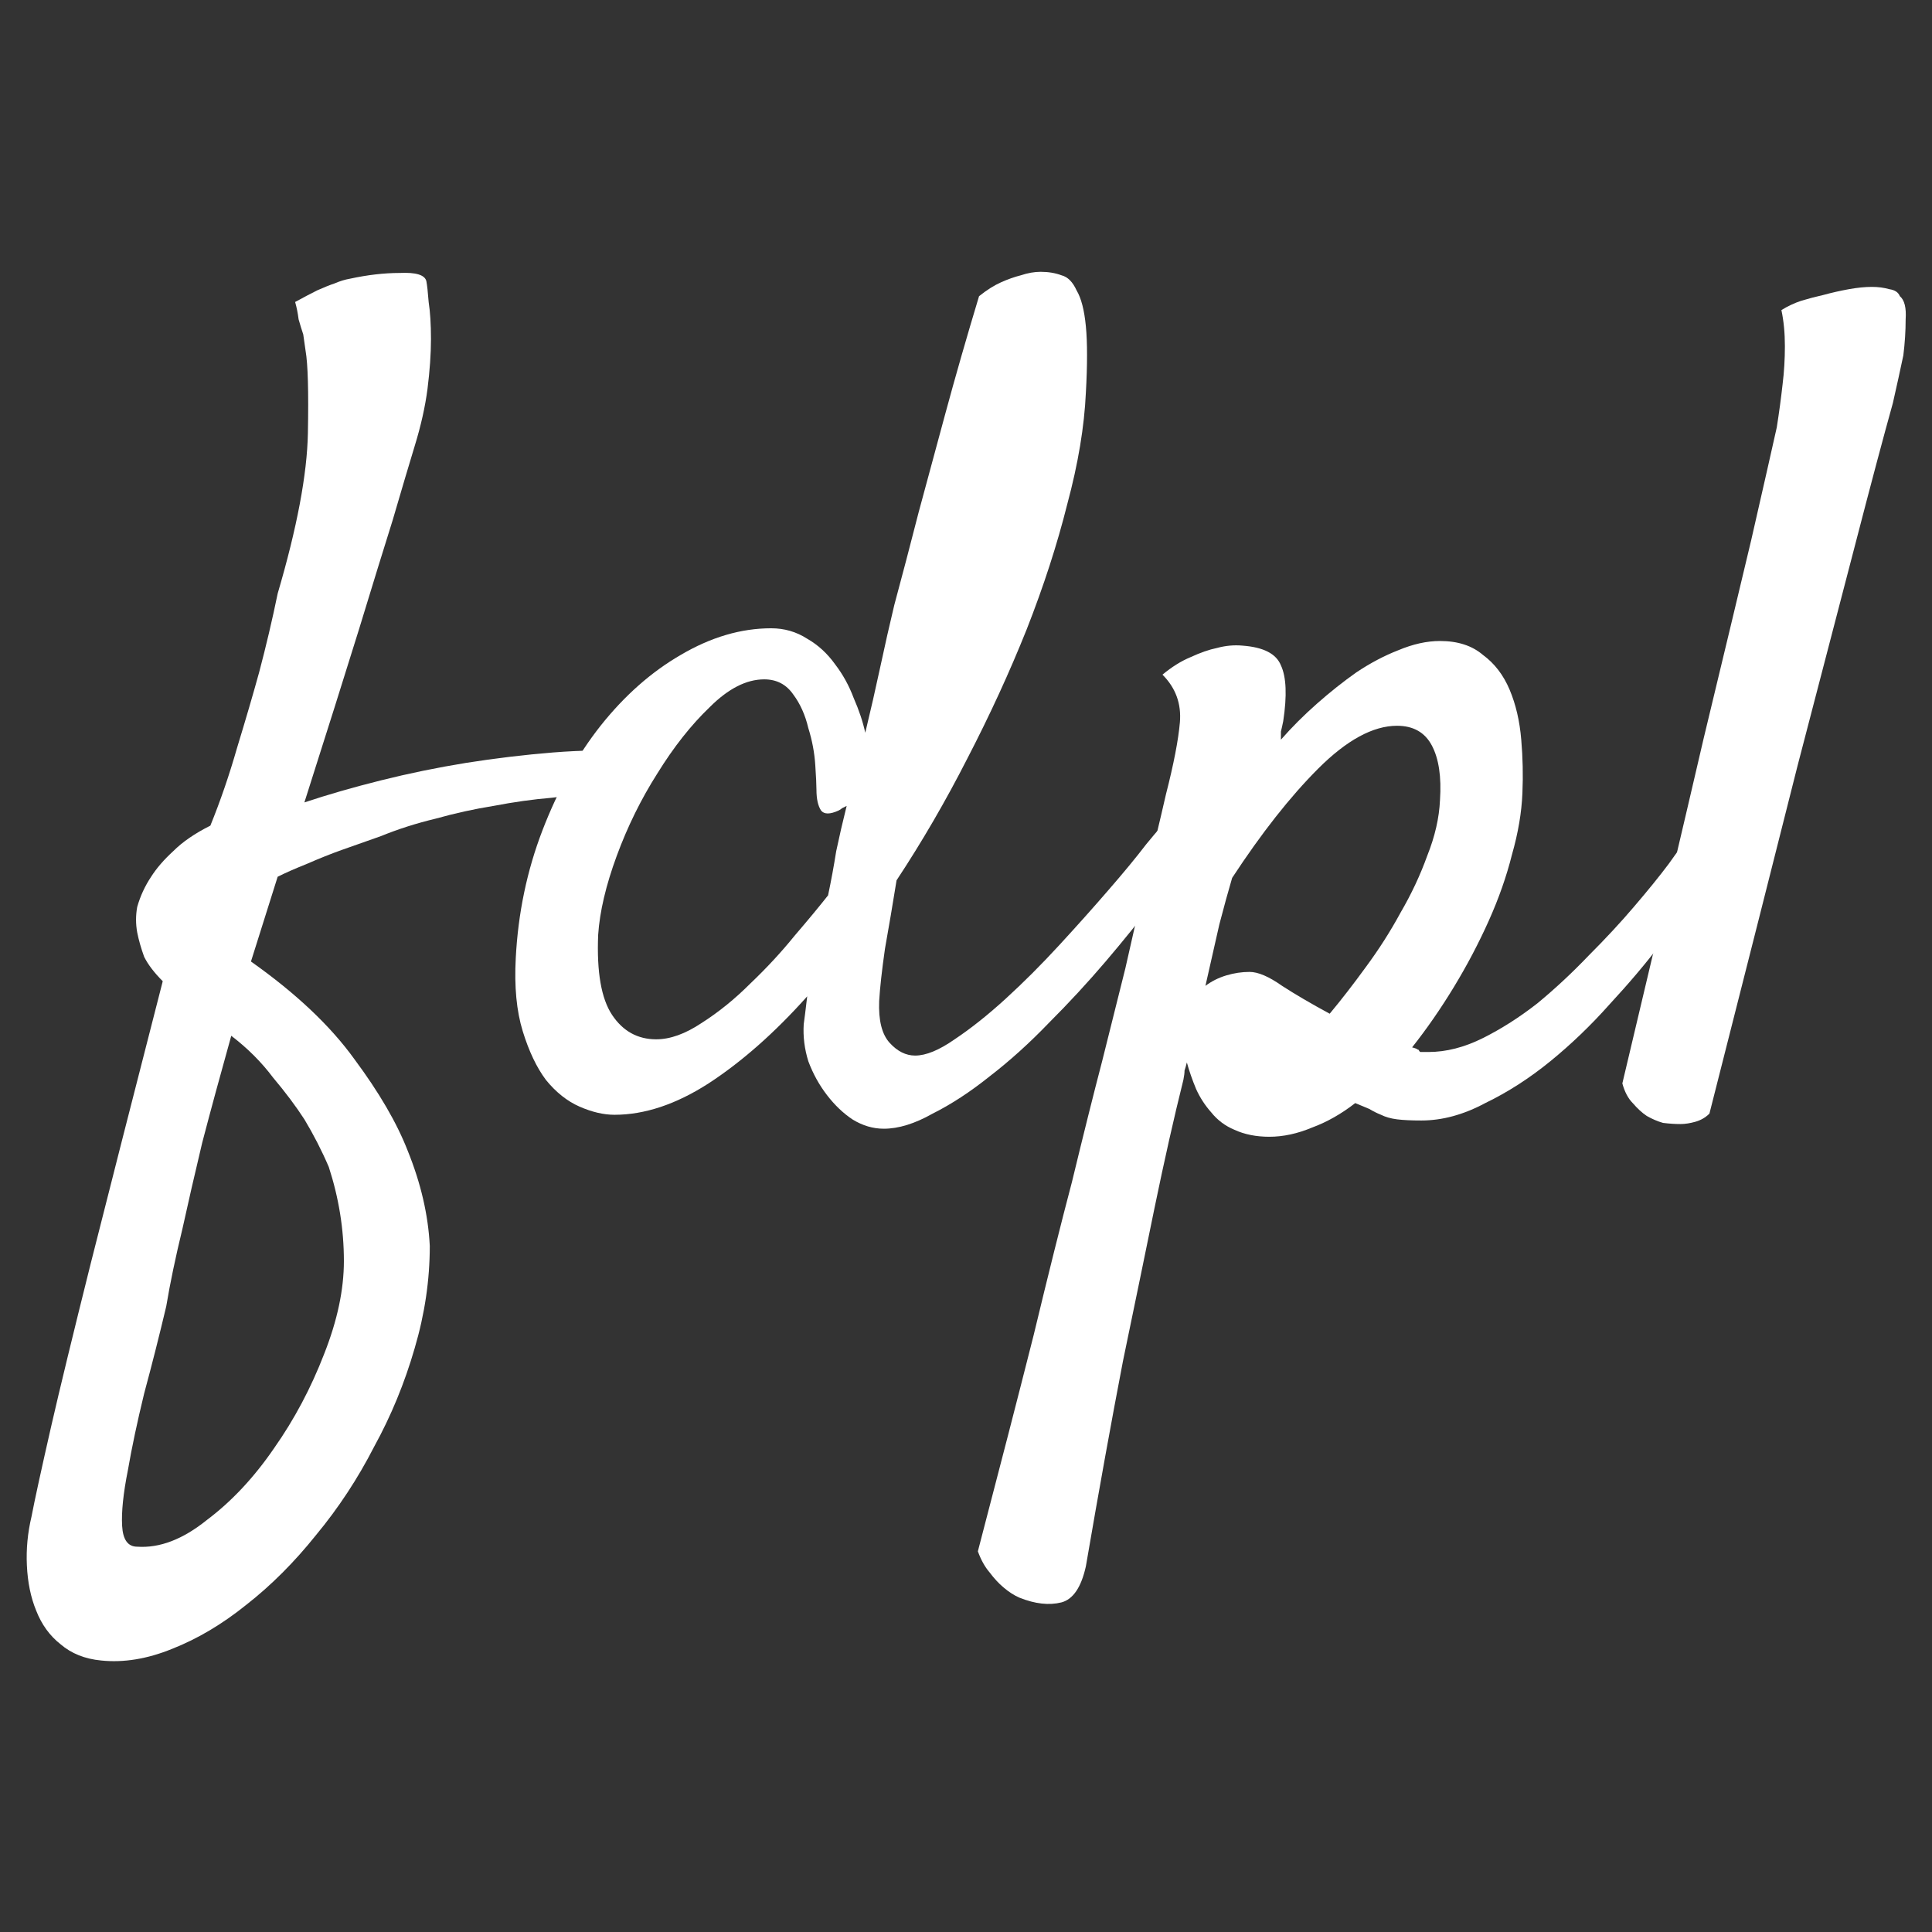
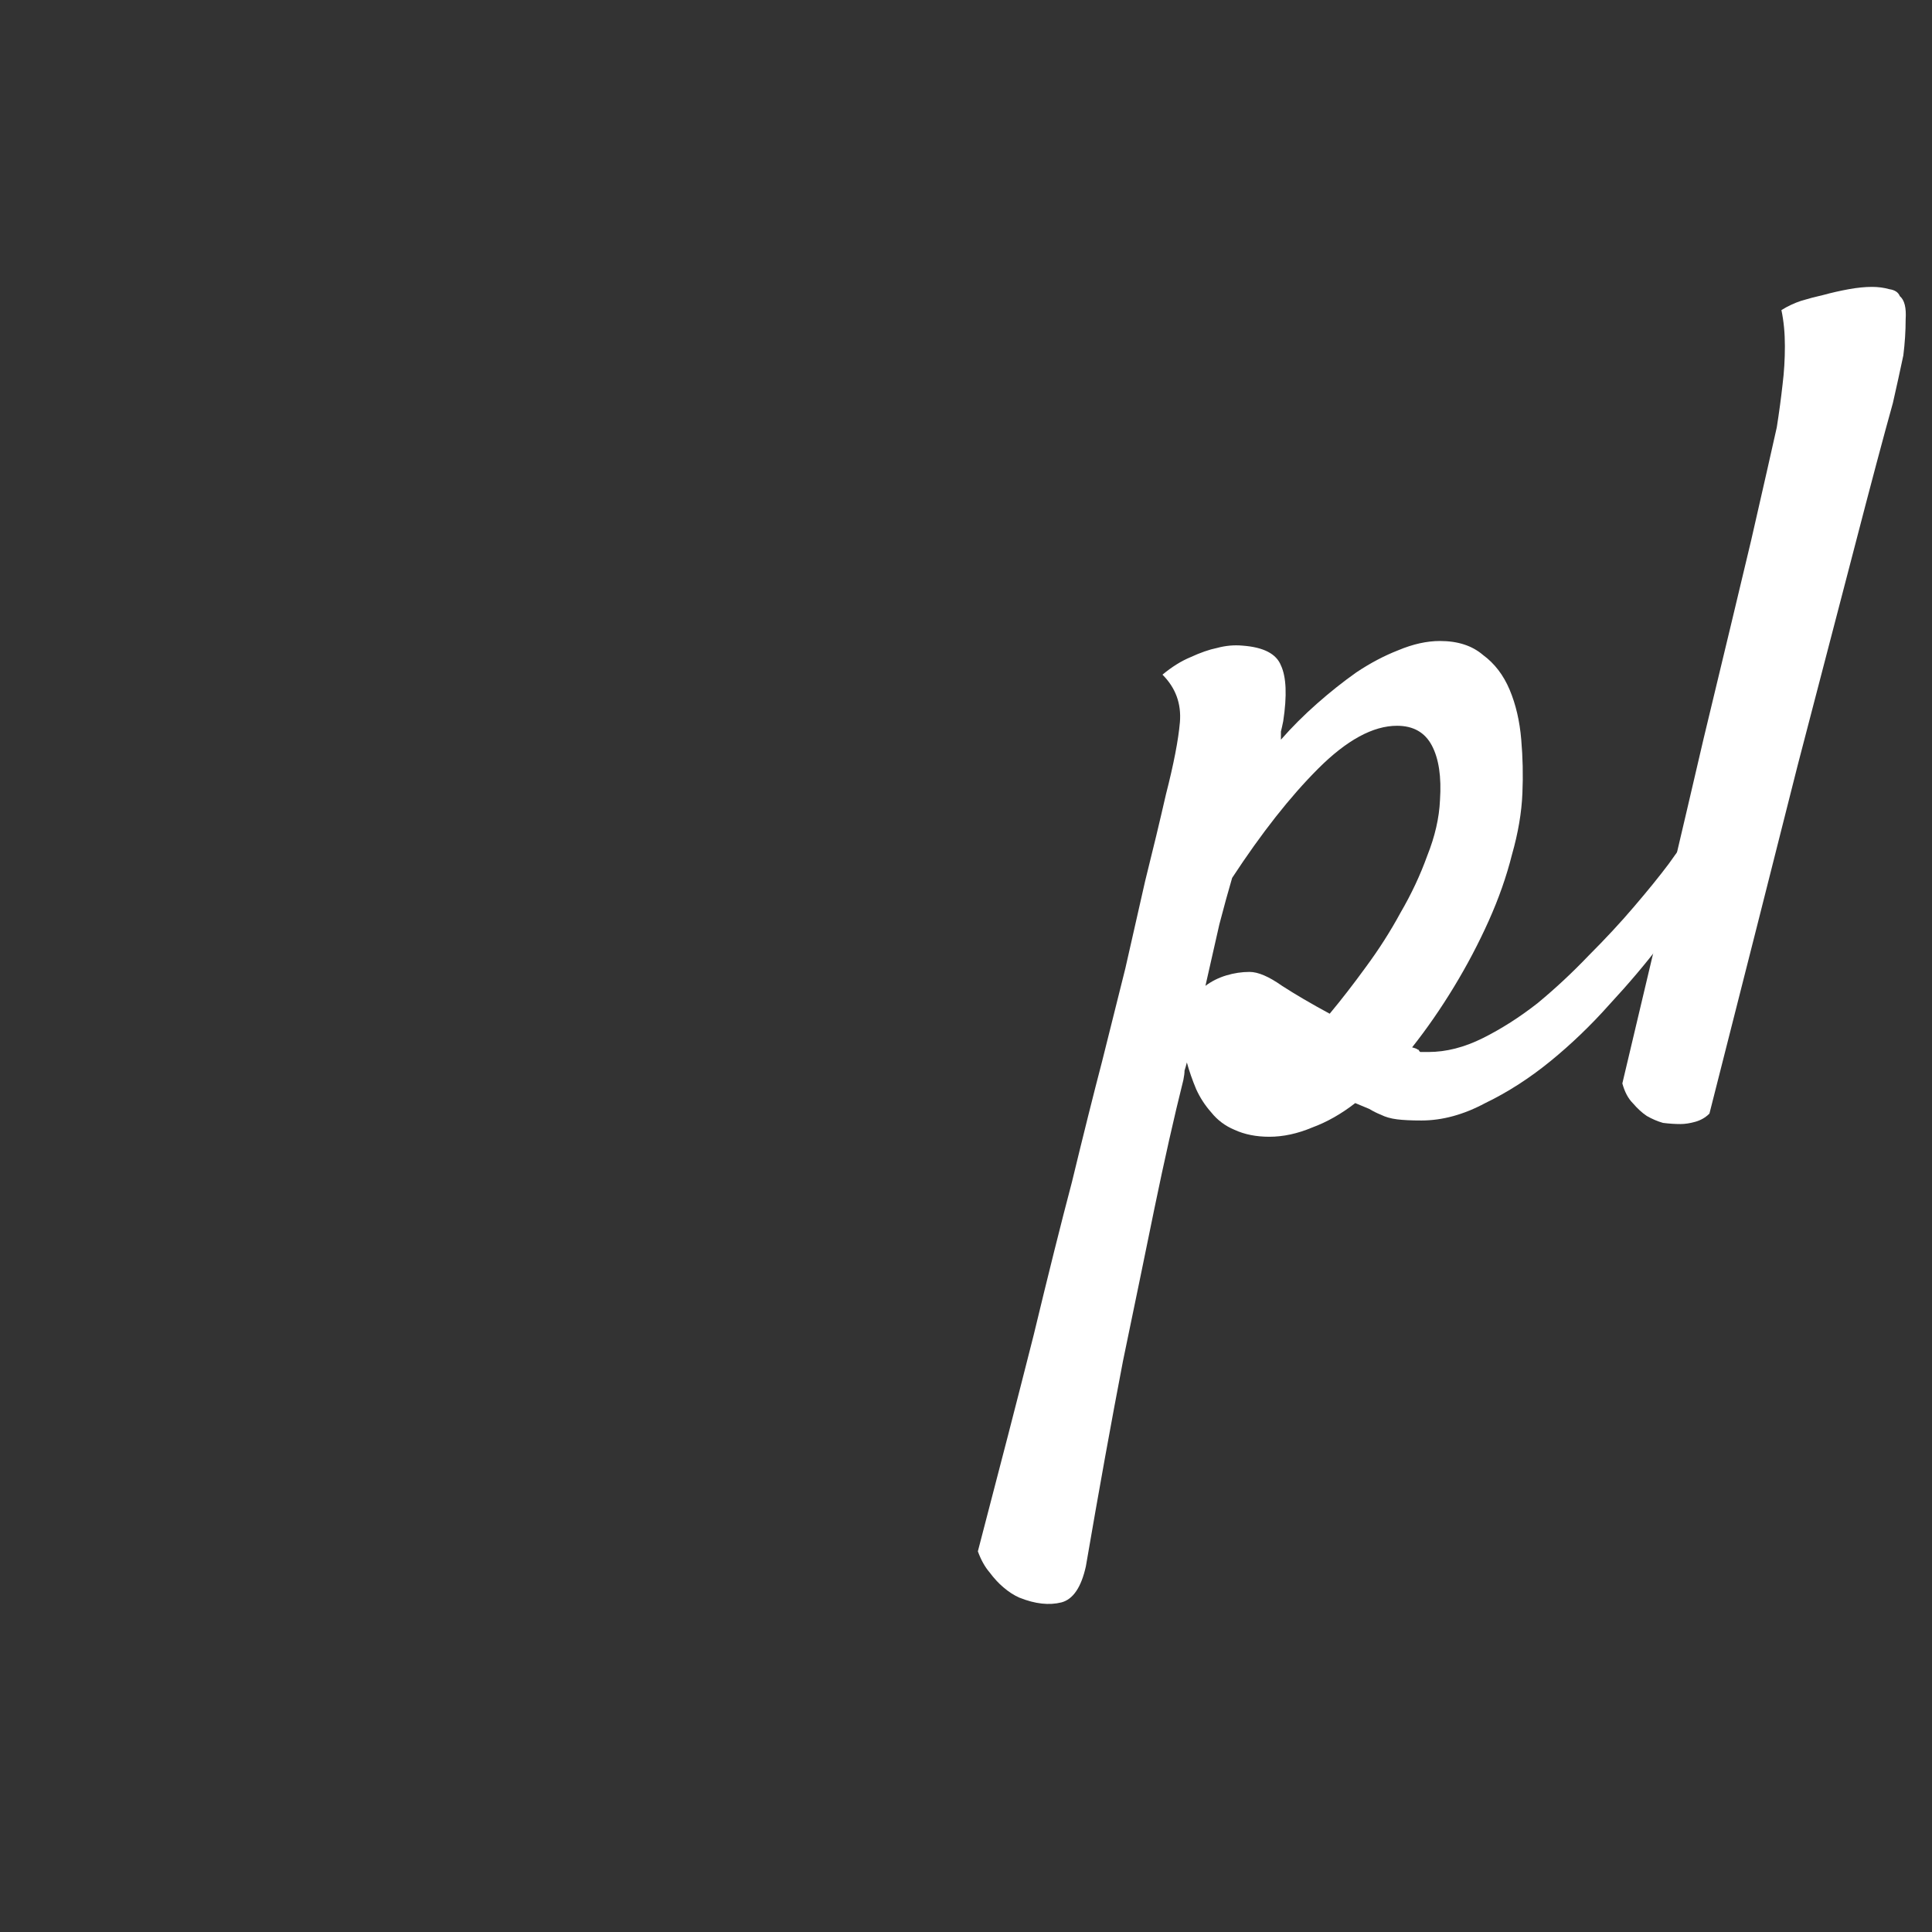
<svg xmlns="http://www.w3.org/2000/svg" height="256" width="256" version="1.1" viewBox="0 0 67.733 67.733">
  <rect x="0" y="0" width="67.733" height="67.733" fill="#333333" stroke="none" />
  <g transform="translate(0 -229.27)">
    <g aria-label="fdpl" transform="matrix(.423 0 0 .423 3.579 195.36)" stroke-width=".513" fill="#fff">
-       <path d="m5.028 161.49q-1.059-1.059-1.54-2.021-0.385-1.059-0.577-2.021-0.192-1.059 0-2.117 0.385-1.347 1.155-2.502 0.674-1.059 1.829-2.117 1.155-1.155 3.079-2.117 1.251-3.079 2.213-6.448 1.059-3.464 1.829-6.255 0.866-3.272 1.54-6.544 2.406-8.18 2.502-13.28 0.096-5.197-0.192-6.833-0.096-0.674-0.192-1.347-0.192-0.577-0.385-1.251-0.096-0.77-0.289-1.444 1.059-0.577 1.829-0.962 0.866-0.385 1.444-0.577 0.674-0.289 1.251-0.385 2.213-0.481 4.138-0.481 2.021-0.096 2.213 0.674 0.096 0.481 0.192 1.732 0.192 1.251 0.192 3.079t-0.289 4.138q-0.289 2.213-1.059 4.715-0.674 2.213-1.829 6.159-1.059 3.368-2.791 9.046-1.732 5.582-4.523 14.339 2.887-0.962 6.351-1.829 3.464-0.866 7.025-1.444 3.657-0.577 7.218-0.866 3.657-0.289 6.736-0.096 0.577 0 0.77 0.577 0.289 0.481 0 1.059-0.192 0.577-1.059 1.155-0.77 0.481-2.31 0.577-1.925 0.192-4.234 0.481-2.31 0.192-4.812 0.674-2.406 0.385-4.812 1.059-2.406 0.577-4.523 1.444-1.636 0.577-3.272 1.155-1.347 0.481-2.887 1.155-1.444 0.577-2.406 1.059l-2.213 7.025q5.582 3.946 8.565 8.084 3.079 4.138 4.427 7.603 1.636 4.042 1.829 7.891 0 4.234-1.251 8.469-1.251 4.331-3.368 8.18-2.021 3.946-4.812 7.314-2.695 3.368-5.774 5.774-2.983 2.406-6.159 3.657-3.079 1.251-5.87 0.962-2.021-0.192-3.368-1.347-1.347-1.059-2.021-2.791-0.674-1.636-0.77-3.753-0.096-2.021 0.385-4.042 0.385-2.021 1.636-7.506 1.059-4.619 3.272-13.473 2.213-8.757 5.967-23.385zm5.678 4.523q-1.347 4.812-2.406 8.854-0.962 4.042-1.636 7.121-0.866 3.561-1.347 6.448-0.866 3.657-1.829 7.218-0.866 3.561-1.347 6.351-0.577 2.887-0.481 4.619 0.096 1.732 1.251 1.732 2.791 0.192 5.774-2.213 3.079-2.31 5.582-5.967 2.502-3.561 4.138-7.795 1.636-4.138 1.636-7.699 0-3.946-1.251-7.795-0.866-2.021-2.021-3.946-1.059-1.636-2.598-3.464-1.444-1.925-3.464-3.464z" />
-       <path d="m65.848 153.12q-0.481 2.983-0.962 5.678-0.385 2.695-0.481 4.331-0.096 2.406 0.866 3.464 0.962 1.059 2.117 1.059 1.347 0 3.272-1.347 2.021-1.347 4.234-3.368t4.427-4.427 4.042-4.523q1.925-2.213 3.176-3.849 1.347-1.636 1.829-2.117 0.577-0.577 1.155-0.674 0.674-0.096 1.059 0.192 0.385 0.289 0.385 1.059 0 0.77-0.77 1.925-1.155 1.829-2.983 4.331-1.829 2.406-4.042 5.004t-4.715 5.1q-2.406 2.502-4.908 4.427-2.406 1.925-4.715 3.079-2.213 1.251-4.042 1.251-1.347 0-2.598-0.77-1.155-0.77-2.117-2.021-0.962-1.251-1.54-2.791-0.481-1.54-0.385-3.079 0.096-0.674 0.289-2.31-4.042 4.523-8.18 7.218-4.042 2.598-7.795 2.598-1.347 0-2.887-0.674-1.54-0.674-2.791-2.213-1.155-1.54-1.925-4.042-0.77-2.502-0.577-6.063 0.289-5.582 2.213-10.586 1.925-5.004 4.812-8.661 2.983-3.753 6.64-5.87 3.753-2.213 7.506-2.213 1.636 0 2.983 0.866 1.347 0.77 2.31 2.117 0.962 1.251 1.54 2.791 0.674 1.54 0.962 2.887 0.674-2.791 1.251-5.485 0.577-2.695 1.155-5.1 0.962-3.561 2.021-7.699 0.962-3.561 2.213-8.18 1.251-4.619 2.791-9.72 0.962-0.77 1.829-1.155 0.866-0.385 1.636-0.577 0.866-0.289 1.636-0.289 0.962 0 1.732 0.289 0.77 0.192 1.251 1.251 0.577 0.962 0.77 2.983 0.192 2.021 0 5.485-0.192 4.234-1.54 9.239-1.251 5.004-3.368 10.393-2.117 5.293-4.908 10.682-2.695 5.293-5.87 10.105zm-5.678 1.251q0.385-1.829 0.674-3.657 0.385-1.829 0.866-3.753-0.192 0.096-0.385 0.192-0.096 0.096-0.289 0.192-1.059 0.481-1.444 0-0.385-0.577-0.385-1.732 0-0.577-0.096-2.021-0.096-1.54-0.577-3.079-0.385-1.636-1.251-2.791-0.866-1.251-2.406-1.251-2.213 0-4.523 2.31-2.31 2.213-4.331 5.485-2.021 3.176-3.368 6.833t-1.54 6.544q-0.192 4.619 1.155 6.64t3.657 2.021q1.732 0 3.753-1.347 2.117-1.347 4.042-3.272 2.021-1.925 3.657-3.946 1.732-2.021 2.791-3.368z" />
      <path d="m76.049 212.59q-0.674-0.289-1.347-0.866-0.577-0.481-1.155-1.251-0.577-0.674-0.962-1.732 2.695-10.297 4.619-17.9 1.829-7.603 3.176-12.703 1.444-5.967 2.502-10.008 0.962-3.849 1.925-7.699 0.77-3.368 1.636-7.218 0.962-3.849 1.732-7.218 0.962-3.753 1.155-5.967 0.192-2.31-1.444-3.946 1.155-0.962 2.31-1.444 1.251-0.577 2.213-0.77 1.059-0.289 2.117-0.192 2.598 0.192 3.176 1.636 0.674 1.444 0.192 4.619-0.096 0.481-0.192 0.866 0 0.289 0 0.674 1.347-1.54 2.983-2.983t3.272-2.598q1.732-1.155 3.464-1.829 1.829-0.77 3.464-0.77 2.213 0 3.561 1.155 1.444 1.059 2.213 2.887 0.77 1.829 0.962 4.138 0.192 2.213 0.096 4.427-0.096 2.406-0.866 5.1-0.674 2.695-1.925 5.485-1.251 2.791-2.887 5.485t-3.464 5.004q0.385 0.096 0.481 0.192 0.096 0 0.096 0.096 0 0 0.096 0.096 0.192 0 0.674 0 2.213 0 4.523-1.155t4.523-2.887q2.213-1.829 4.234-3.946 2.117-2.117 3.753-4.042 1.732-2.021 2.887-3.561 1.155-1.636 1.732-2.31 0.77-0.962 1.444-1.251 0.674-0.385 1.059-0.096 0.385 0.289 0.385 1.155 0 0.77-0.577 2.021-0.385 0.866-1.636 2.791-1.251 1.925-3.079 4.331t-4.234 5.004q-2.31 2.598-4.908 4.715-2.598 2.117-5.389 3.464-2.695 1.444-5.293 1.444-1.251 0-2.021-0.096-0.77-0.096-1.347-0.385-0.481-0.192-0.962-0.481-0.481-0.192-1.155-0.481-1.732 1.347-3.561 2.021-1.829 0.77-3.561 0.77-1.636 0-2.887-0.577-1.155-0.481-1.925-1.444-0.77-0.866-1.251-1.925-0.481-1.155-0.77-2.213-0.096 0.385-0.192 0.674 0 0.289-0.096 0.77-1.155 4.619-2.406 10.682-1.059 5.197-2.598 12.607-1.444 7.506-3.079 17.034-0.577 2.598-2.021 2.983-1.54 0.385-3.464-0.385zm17.611-59.666q-0.481 1.636-1.059 3.849-0.481 2.117-1.155 5.1 0.77-0.577 1.732-0.866 0.962-0.289 1.925-0.289 1.059 0 2.695 1.155 1.636 1.059 3.946 2.31 1.444-1.732 2.983-3.849 1.636-2.213 2.887-4.523 1.347-2.31 2.213-4.715 0.962-2.406 1.059-4.619 0.192-2.887-0.674-4.523t-2.887-1.636q-2.983 0-6.544 3.561-3.464 3.464-7.121 9.046z" />
      <path d="m126 169.96q4.234-17.803 6.736-28.582 2.598-10.778 3.946-16.456 1.54-6.736 2.117-9.335 0.289-1.829 0.481-3.561 0.192-1.54 0.192-3.176 0-1.636-0.289-2.983 0.77-0.481 1.636-0.77 0.962-0.289 1.829-0.481 1.059-0.289 2.117-0.481 1.059-0.192 1.925-0.192 0.77 0 1.444 0.192 0.674 0.096 0.866 0.577 0.577 0.481 0.481 1.925 0 1.444-0.192 2.983-0.385 1.829-0.866 3.946-1.155 4.138-3.176 11.933-1.732 6.64-4.715 18.092-2.887 11.452-7.314 28.87-0.481 0.481-1.155 0.674-0.674 0.192-1.251 0.192-0.674 0-1.444-0.096-0.674-0.192-1.347-0.577-0.577-0.385-1.155-1.059-0.577-0.577-0.866-1.636z" />
    </g>
  </g>
</svg>